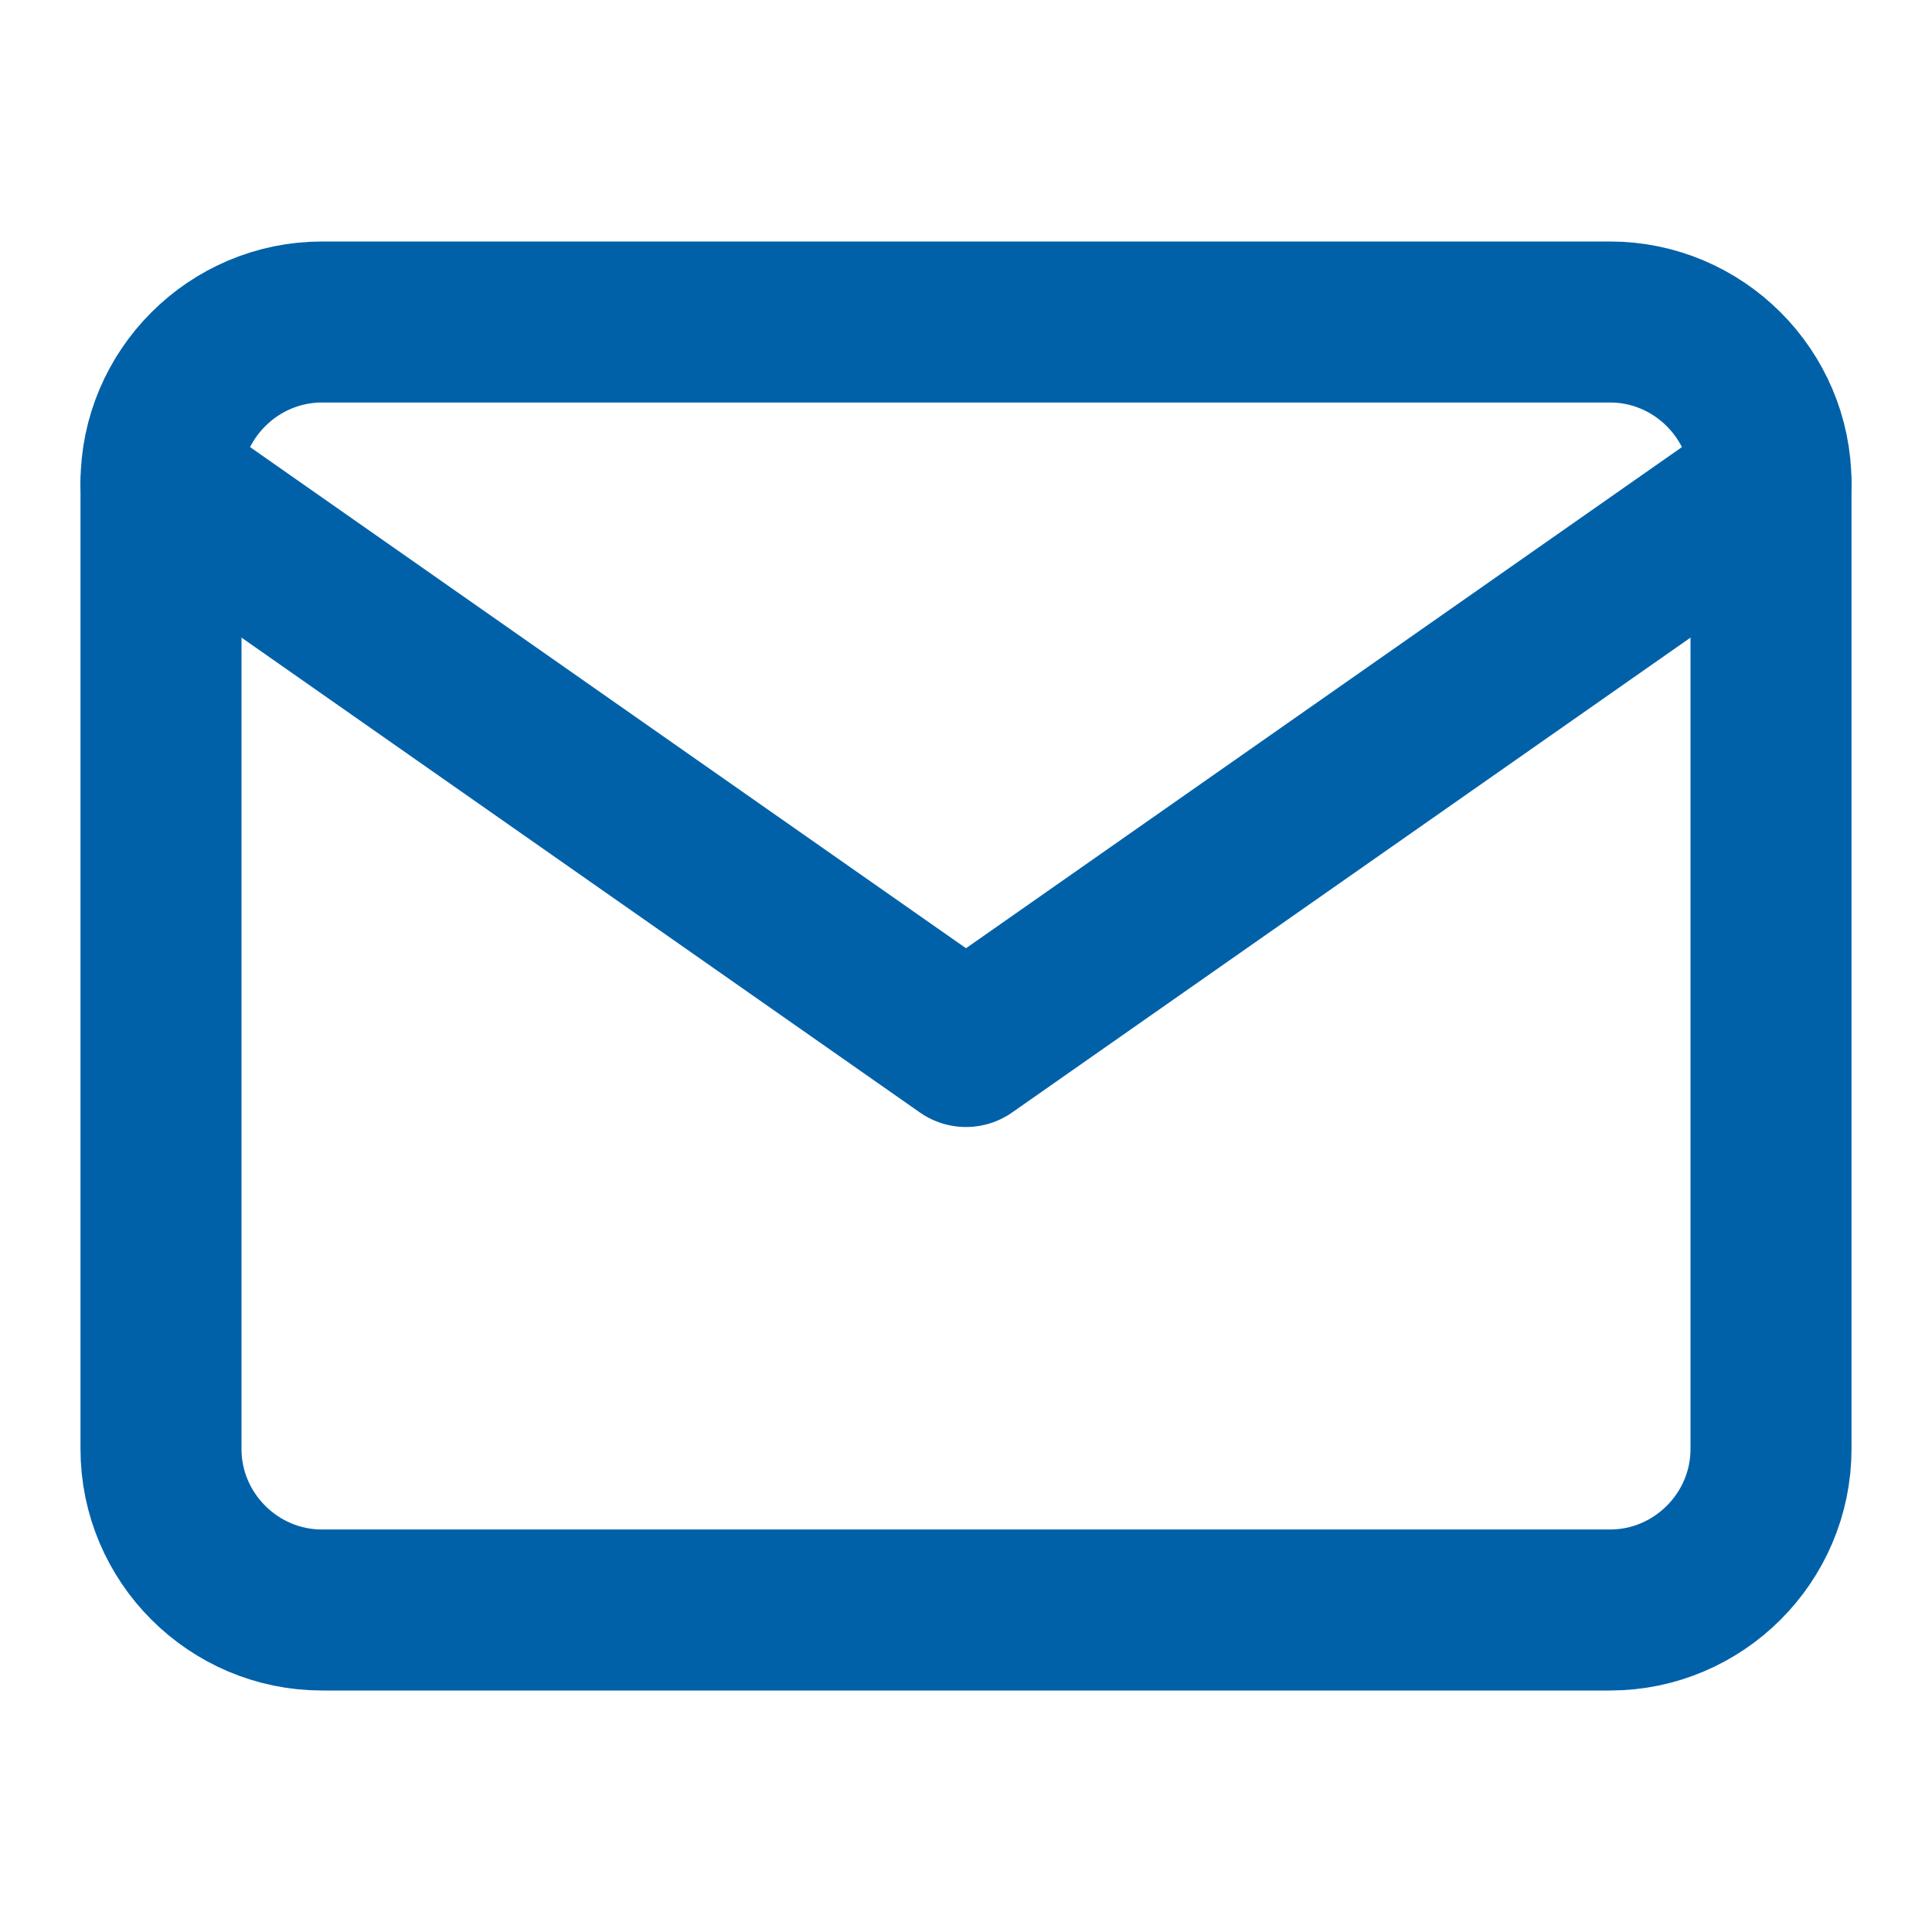
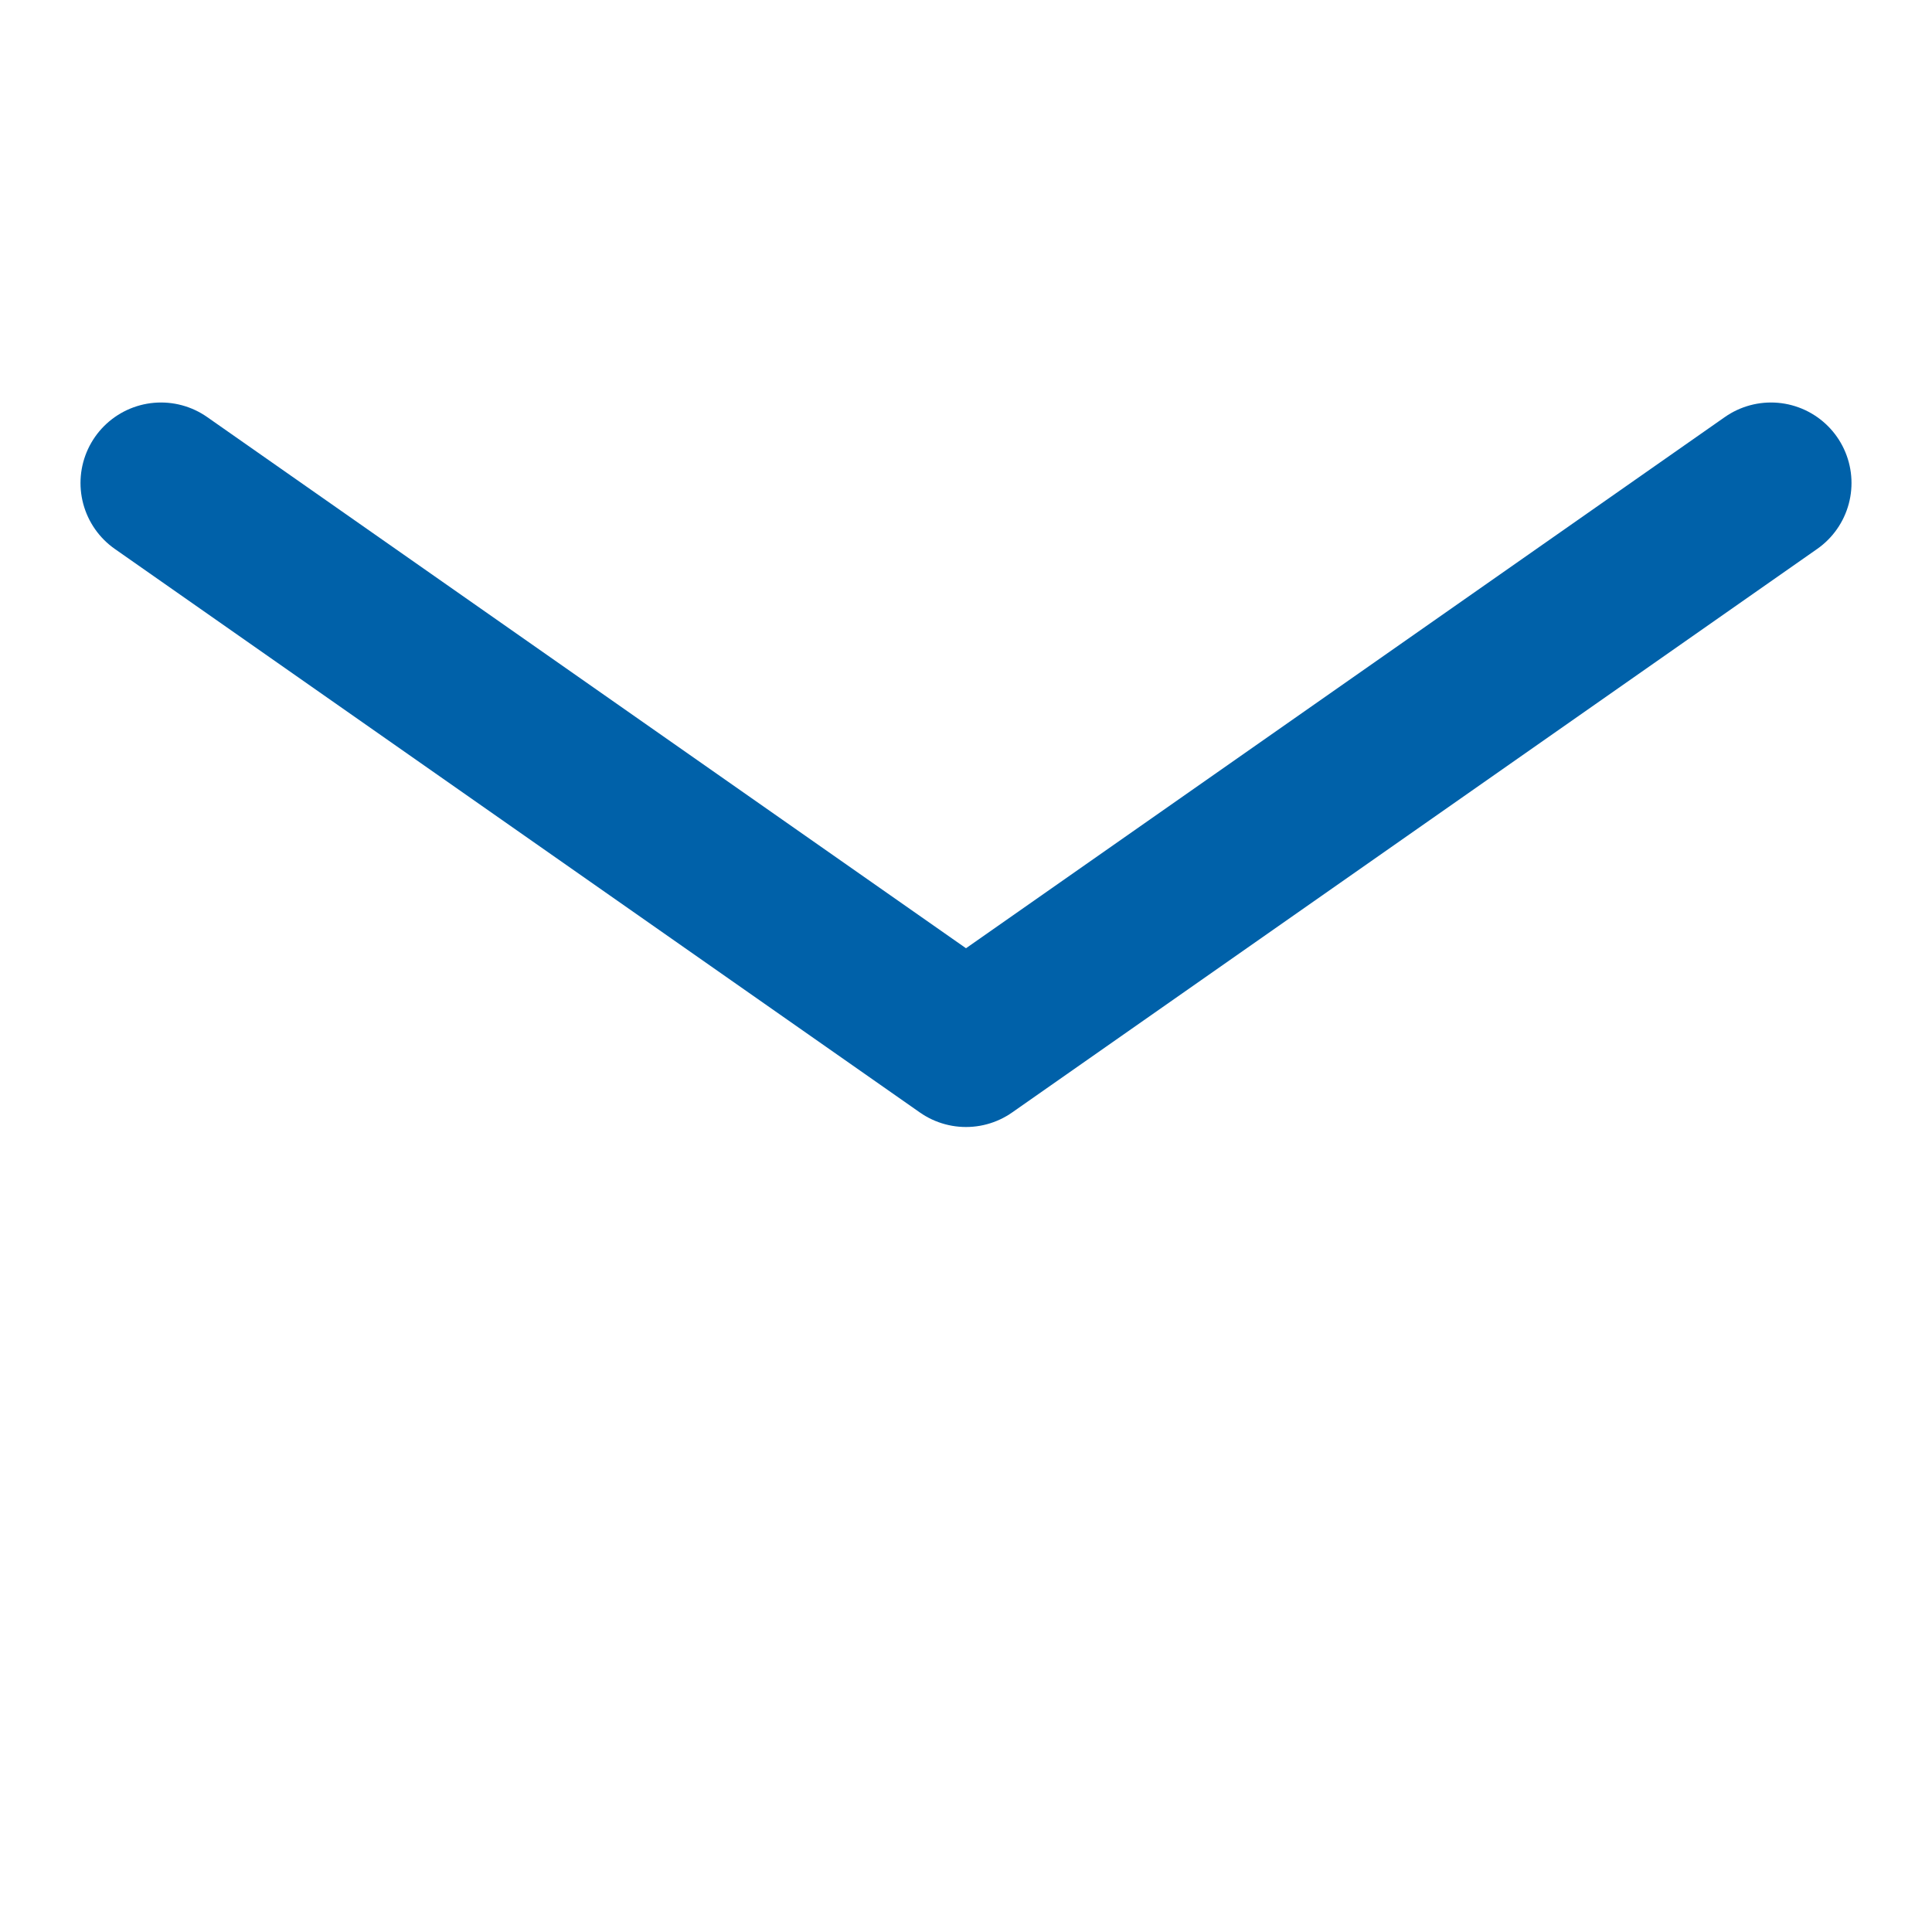
<svg xmlns="http://www.w3.org/2000/svg" width="24" height="24" viewBox="0 0 24 24" fill="none">
-   <path d="M4 4H20C21.1 4 22 4.9 22 6V18C22 19.1 21.1 20 20 20H4C2.9 20 2 19.1 2 18V6C2 4.9 2.9 4 4 4Z" stroke="#0061A9" stroke-width="2" stroke-linecap="round" stroke-linejoin="round" />
  <path d="M22 6L12 13L2 6" stroke="#0061A9" stroke-width="2" stroke-linecap="round" stroke-linejoin="round" />
</svg>